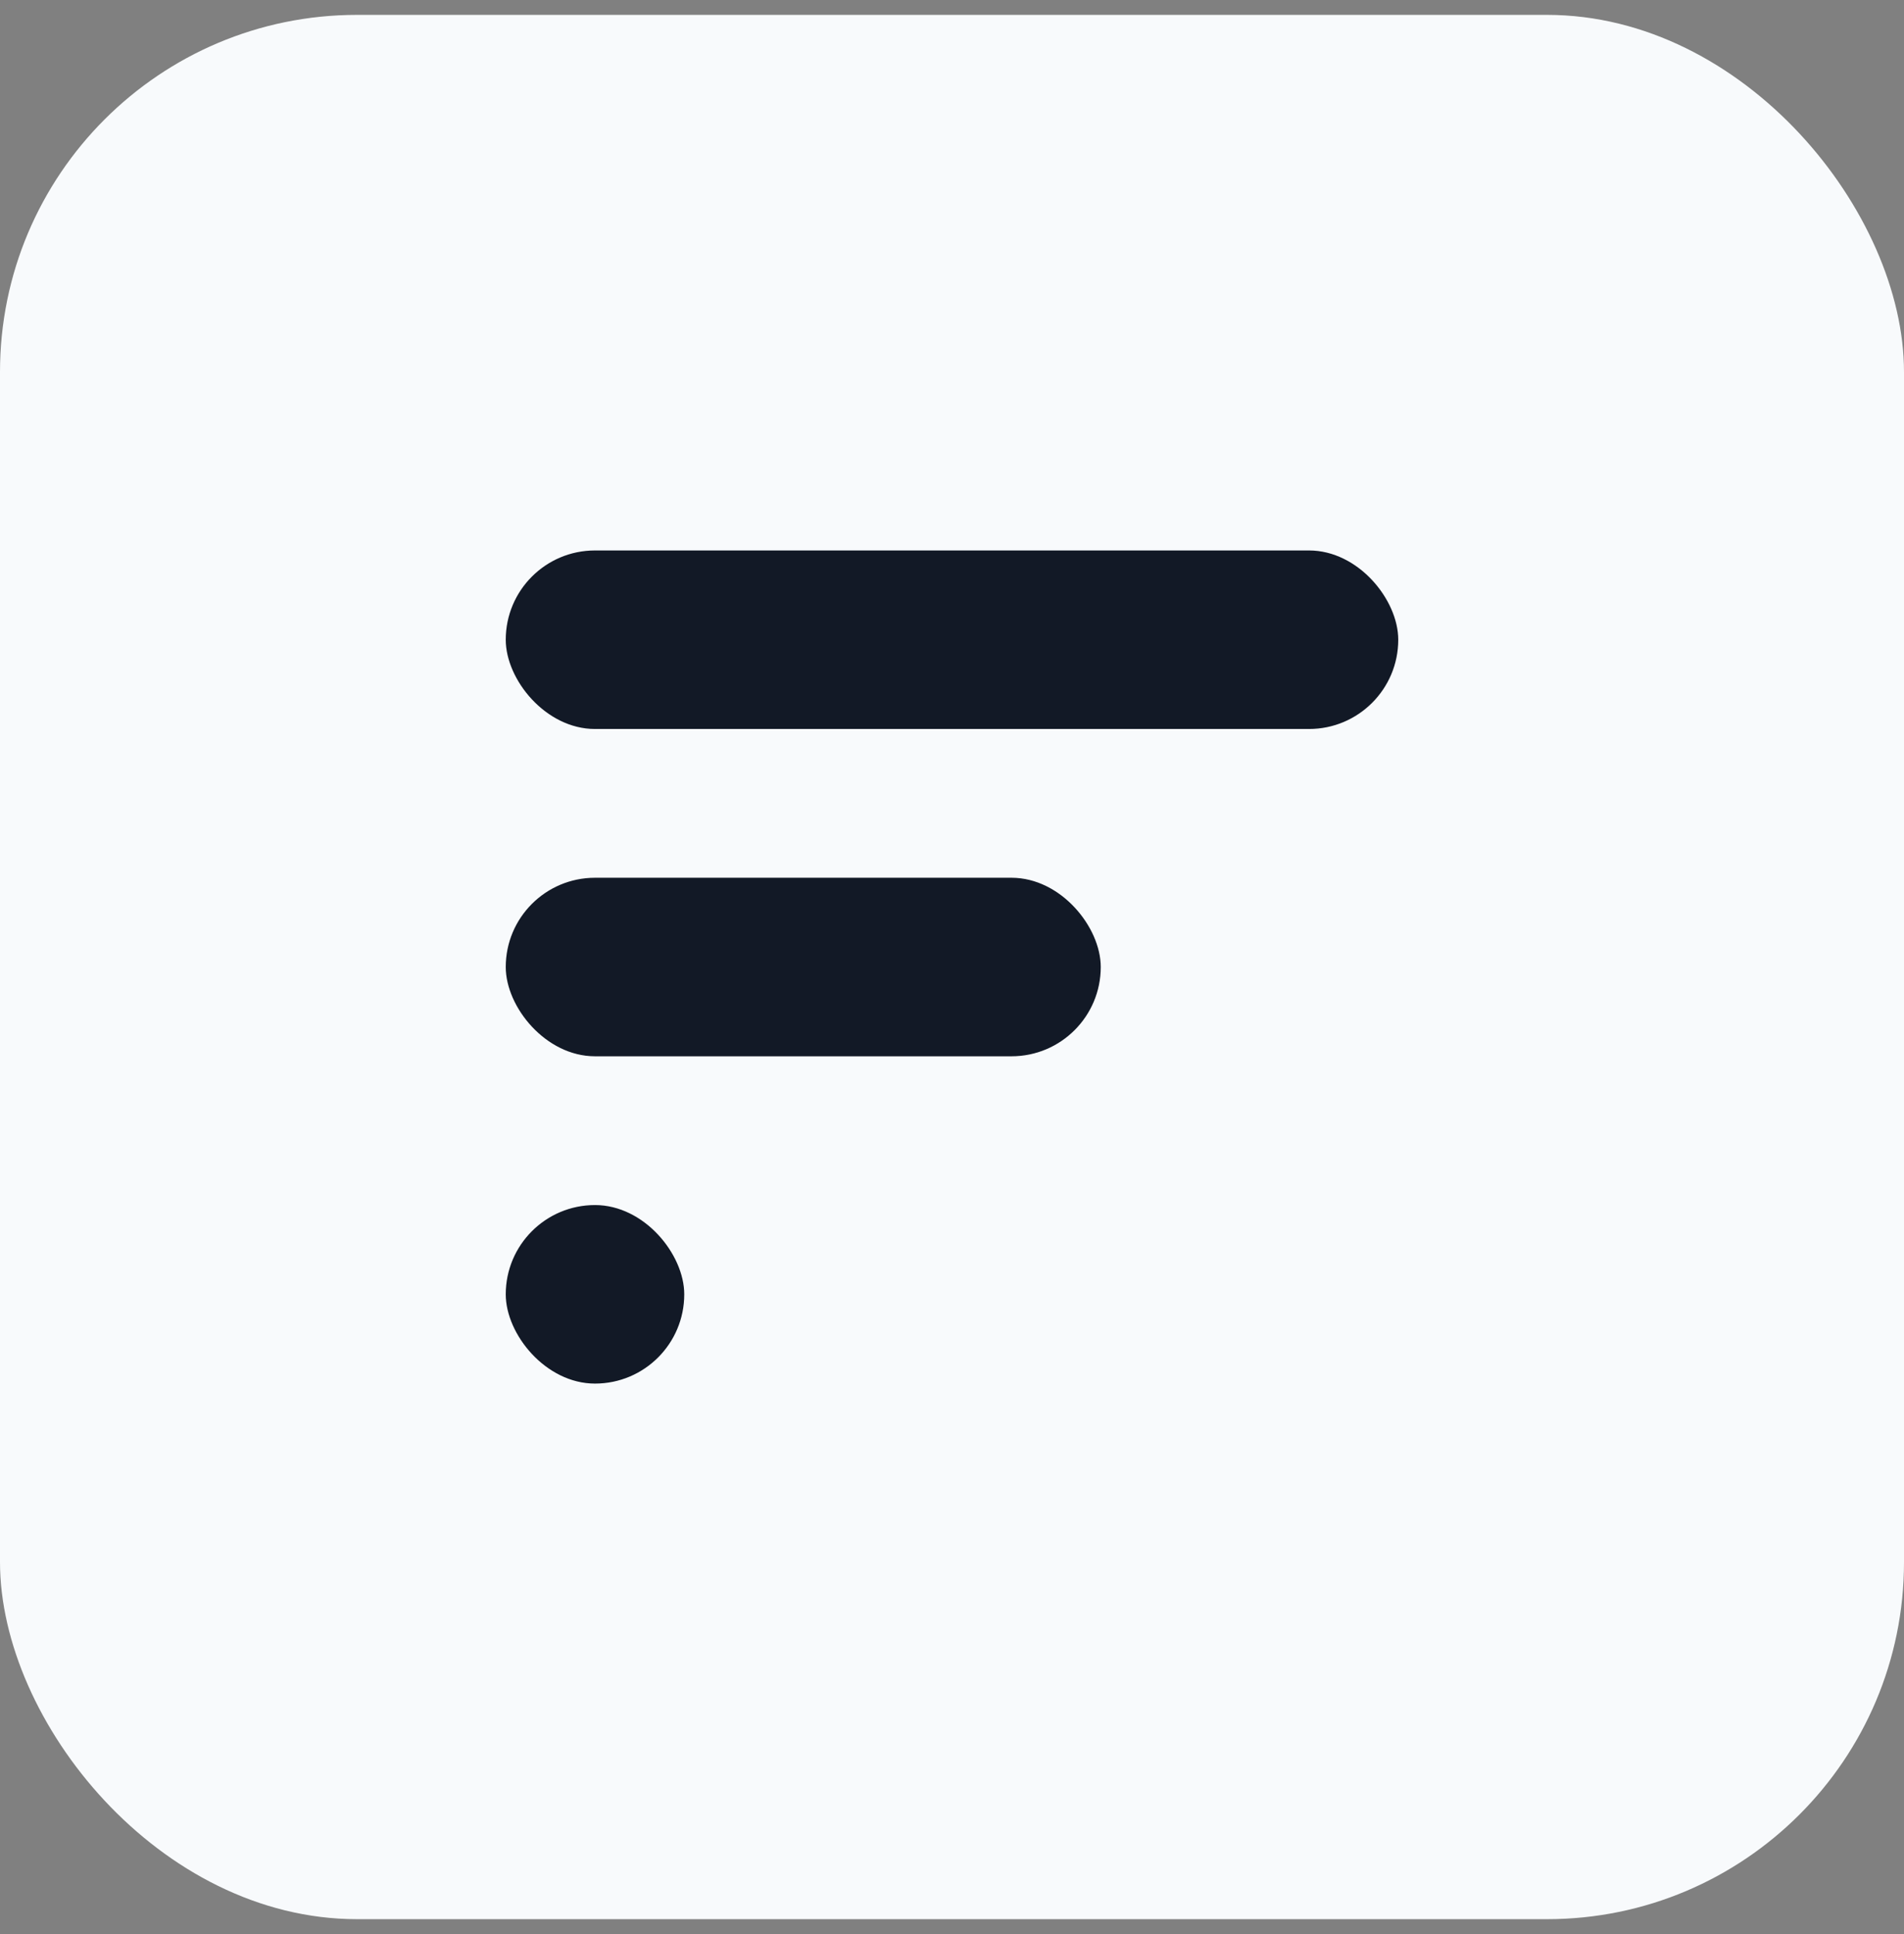
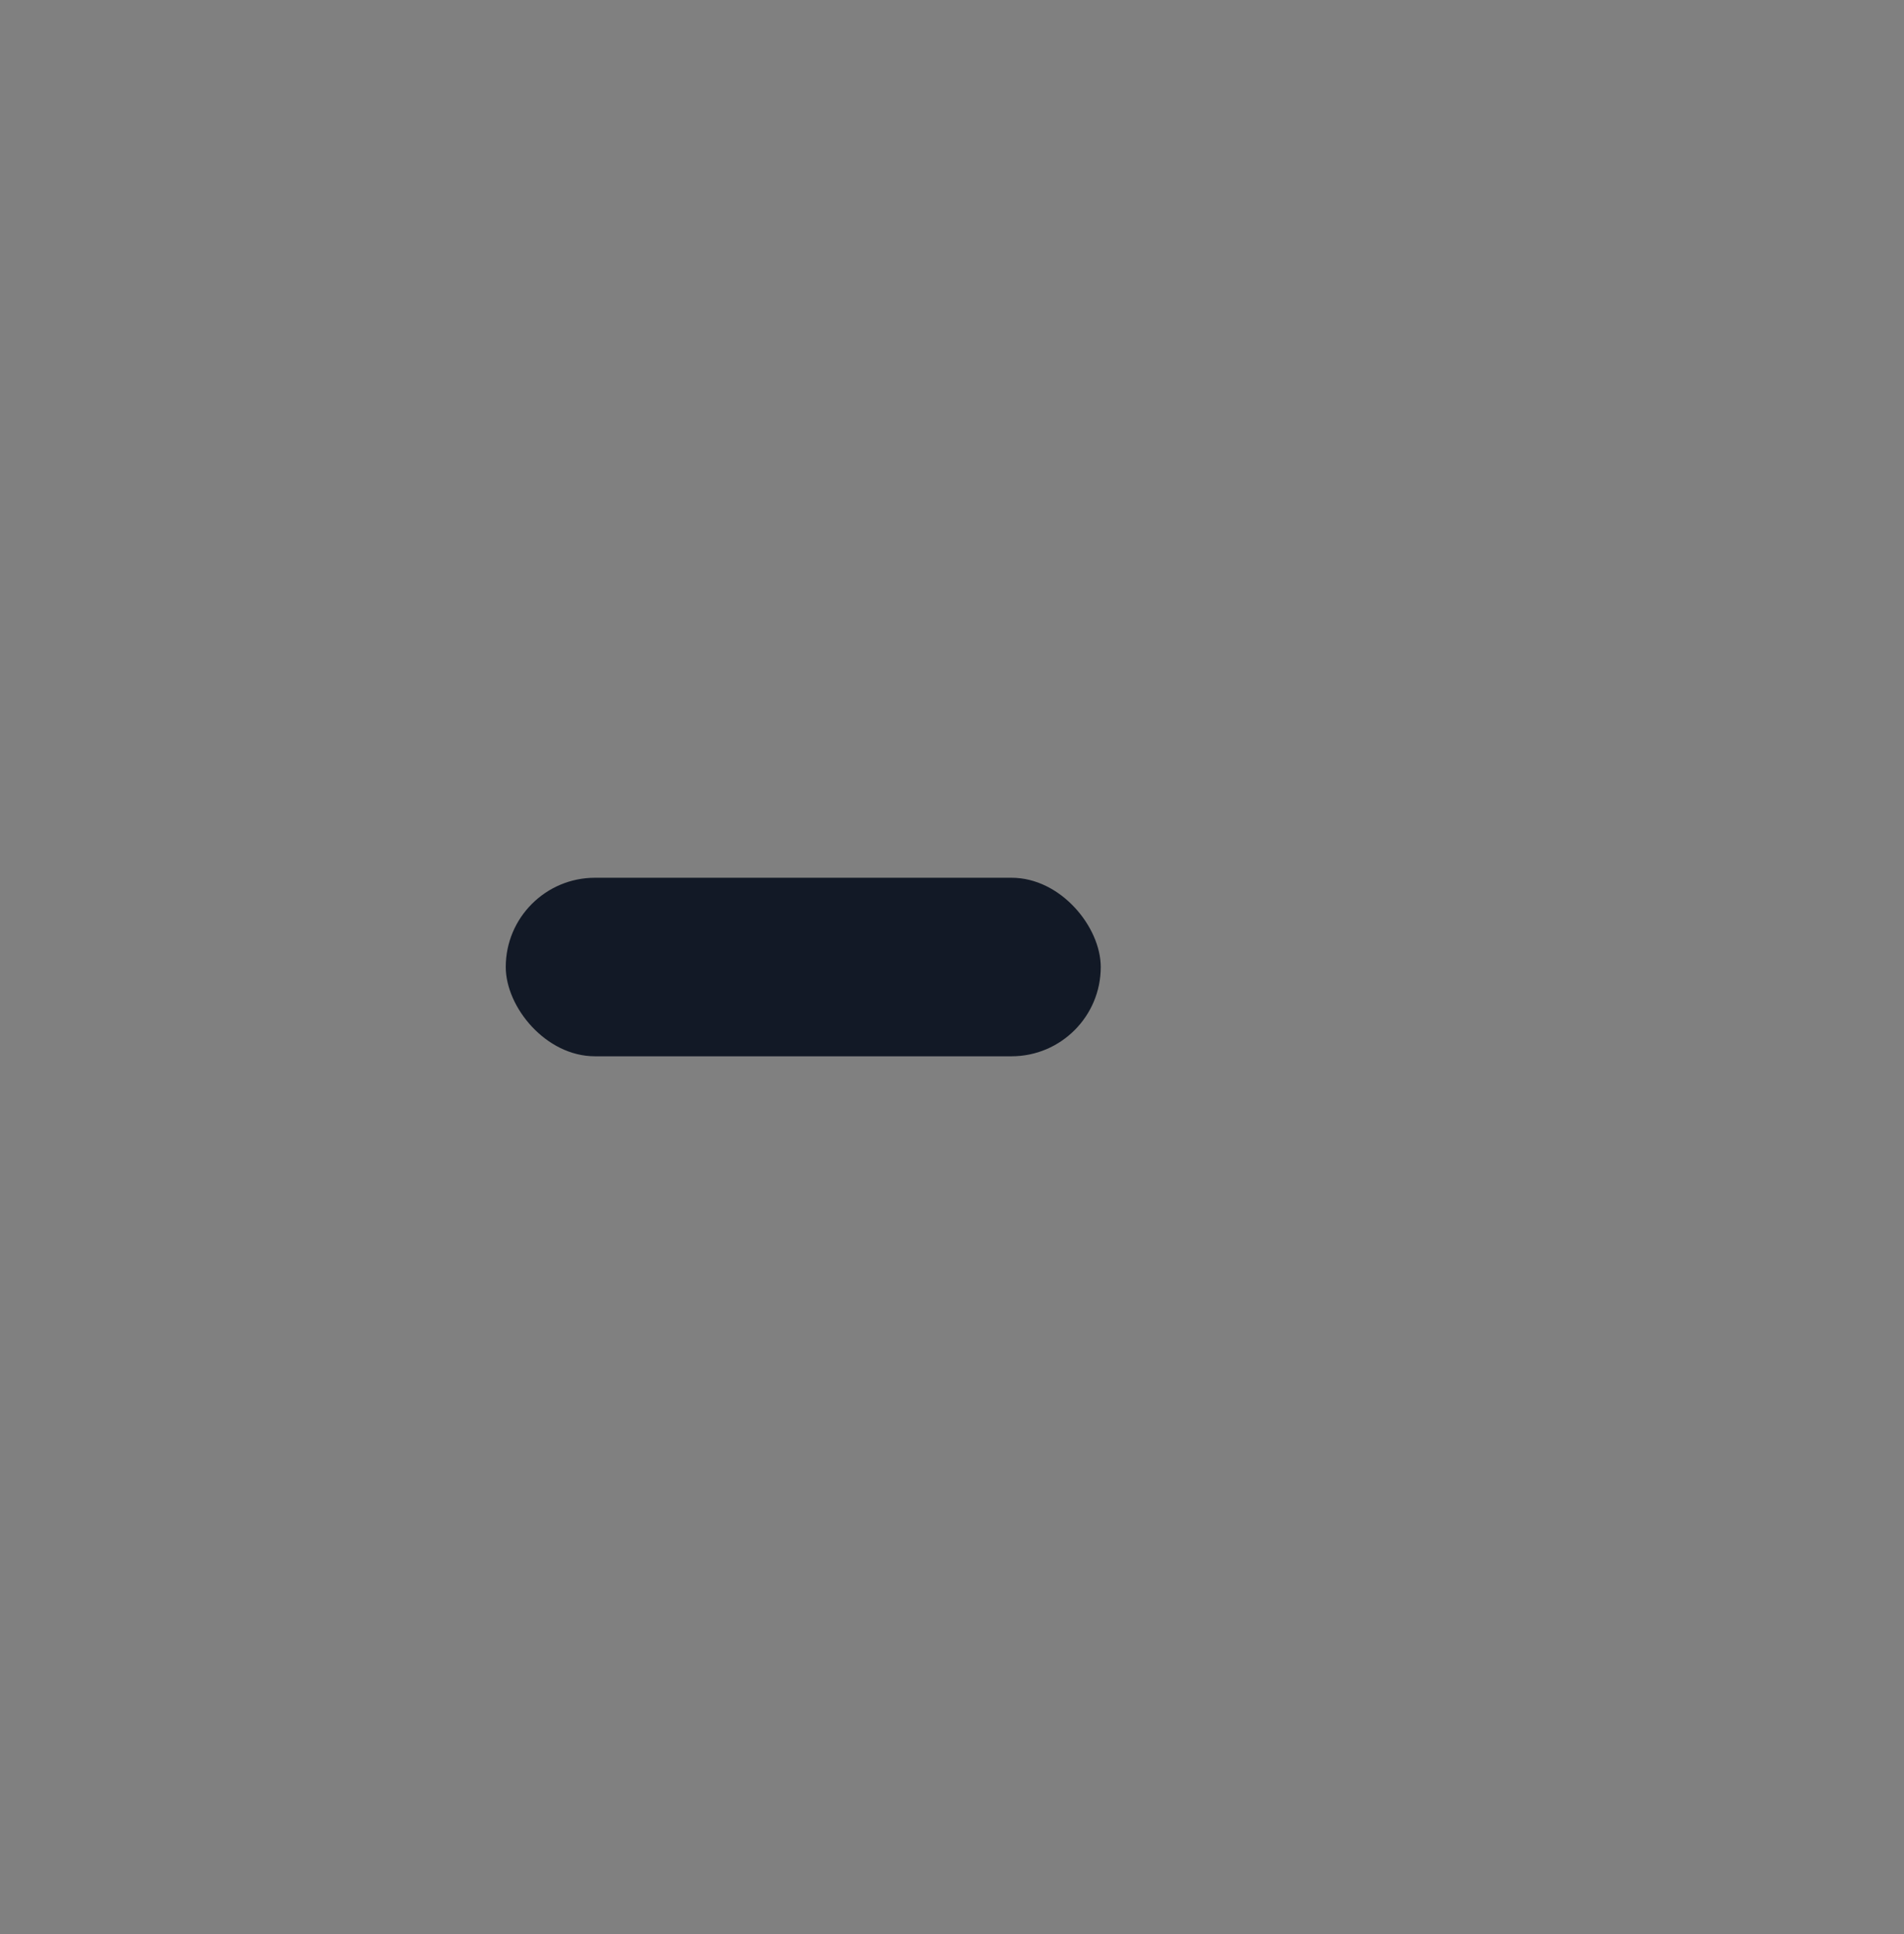
<svg xmlns="http://www.w3.org/2000/svg" width="64" height="65" viewBox="0 0 64 65" fill="none">
  <rect x="0" y="0" width="64" height="65" fill="#808080" stroke="none" />
-   <rect y="0.5" width="64" height="64" rx="12" fill="#F8FAFC" />
-   <rect x="17" y="18.5" width="30" height="6" rx="3" fill="#121926" />
  <rect x="17" y="29.5" width="20" height="6" rx="3" fill="#121926" />
-   <rect x="17" y="40.5" width="6" height="6" rx="3" fill="#121926" />
</svg>